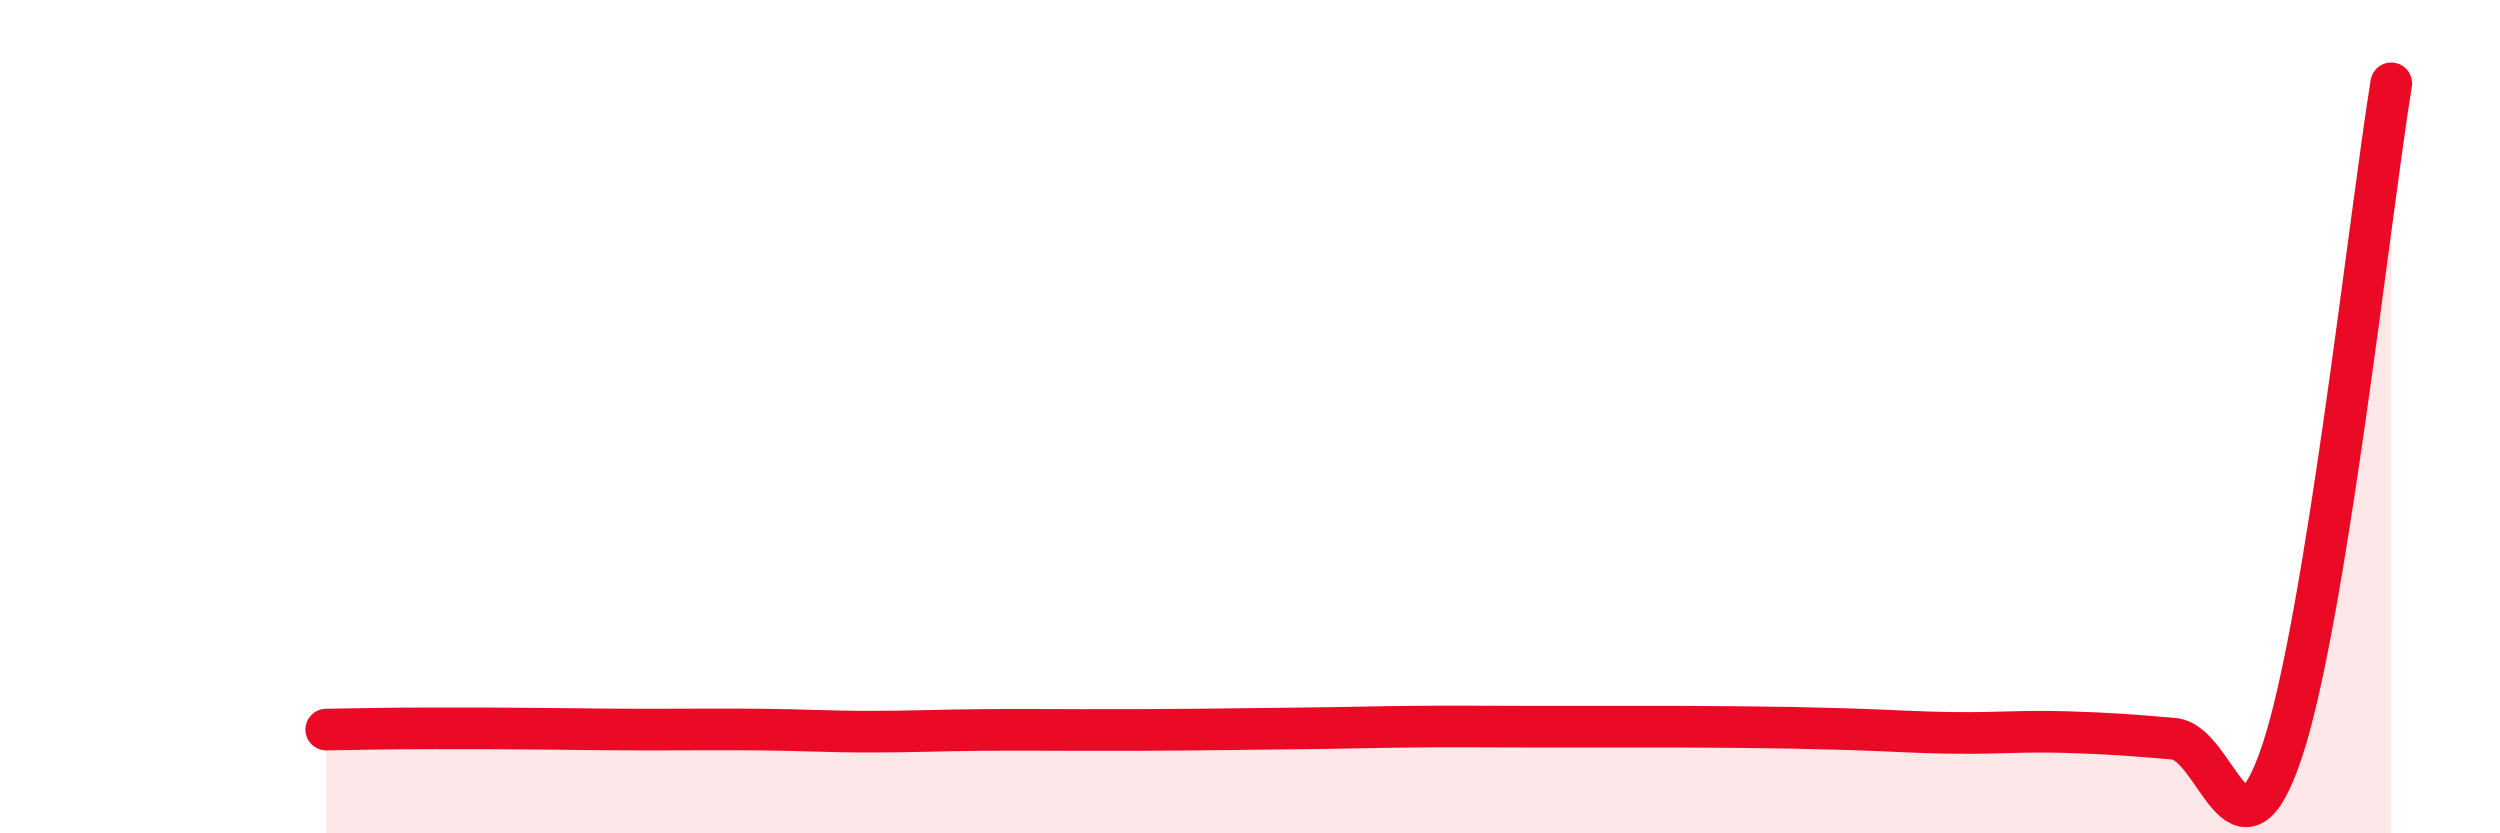
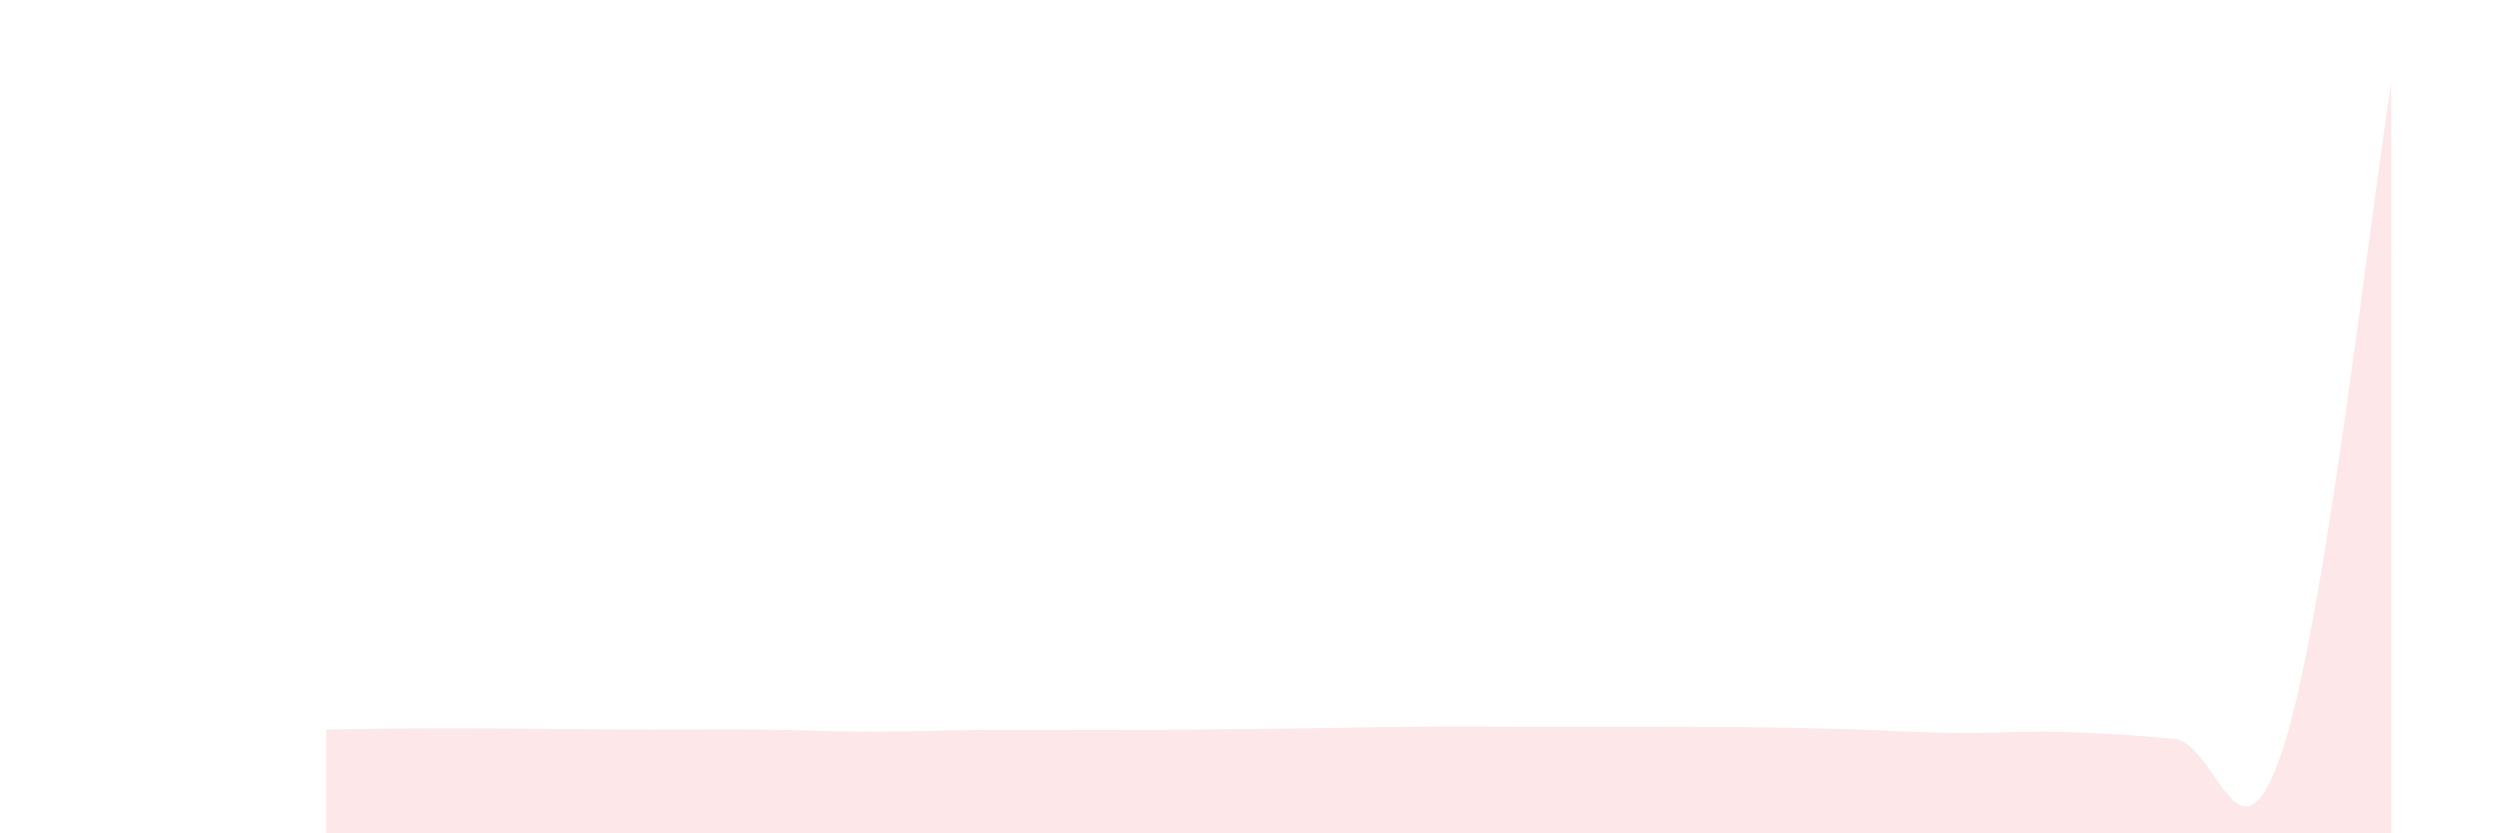
<svg xmlns="http://www.w3.org/2000/svg" width="60" height="20" viewBox="0 0 60 20">
  <path d="M 7.83,17.51 C 8.35,17.5 9.39,17.48 10.43,17.48 C 11.47,17.48 12,17.48 13.04,17.49 C 14.08,17.5 14.61,17.51 15.65,17.51 C 16.69,17.51 17.22,17.5 18.26,17.51 C 19.3,17.52 19.83,17.56 20.87,17.56 C 21.91,17.56 22.44,17.53 23.48,17.52 C 24.52,17.51 25.05,17.52 26.09,17.52 C 27.13,17.52 27.66,17.52 28.7,17.51 C 29.74,17.5 30.26,17.49 31.3,17.48 C 32.34,17.47 32.87,17.45 33.91,17.44 C 34.95,17.43 35.48,17.44 36.52,17.44 C 37.56,17.44 38.09,17.44 39.13,17.44 C 40.17,17.44 40.7,17.44 41.74,17.45 C 42.78,17.46 43.31,17.47 44.35,17.5 C 45.39,17.53 45.92,17.58 46.96,17.59 C 48,17.6 48.53,17.54 49.57,17.57 C 50.61,17.6 51.13,17.64 52.17,17.73 C 53.21,17.82 53.74,21.15 54.78,18 C 55.82,14.85 56.87,5.2 57.39,2L57.39 20L7.83 20Z" fill="#EB0A25" opacity="0.1" stroke-linecap="round" stroke-linejoin="round" />
-   <path d="M 7.83,17.51 C 8.35,17.5 9.39,17.48 10.43,17.48 C 11.47,17.48 12,17.48 13.04,17.49 C 14.08,17.5 14.61,17.51 15.65,17.51 C 16.69,17.51 17.22,17.5 18.26,17.51 C 19.3,17.52 19.83,17.56 20.87,17.56 C 21.91,17.56 22.44,17.53 23.48,17.52 C 24.52,17.51 25.05,17.52 26.09,17.52 C 27.13,17.52 27.66,17.52 28.7,17.51 C 29.74,17.5 30.26,17.49 31.3,17.48 C 32.34,17.47 32.87,17.45 33.91,17.44 C 34.95,17.43 35.48,17.44 36.52,17.44 C 37.56,17.44 38.09,17.44 39.13,17.44 C 40.17,17.44 40.7,17.44 41.74,17.45 C 42.78,17.46 43.31,17.47 44.35,17.5 C 45.39,17.53 45.92,17.58 46.96,17.59 C 48,17.6 48.53,17.54 49.57,17.57 C 50.61,17.6 51.13,17.64 52.17,17.73 C 53.21,17.82 53.74,21.15 54.78,18 C 55.82,14.85 56.87,5.2 57.39,2" stroke="#EB0A25" stroke-width="1" fill="none" stroke-linecap="round" stroke-linejoin="round" />
</svg>